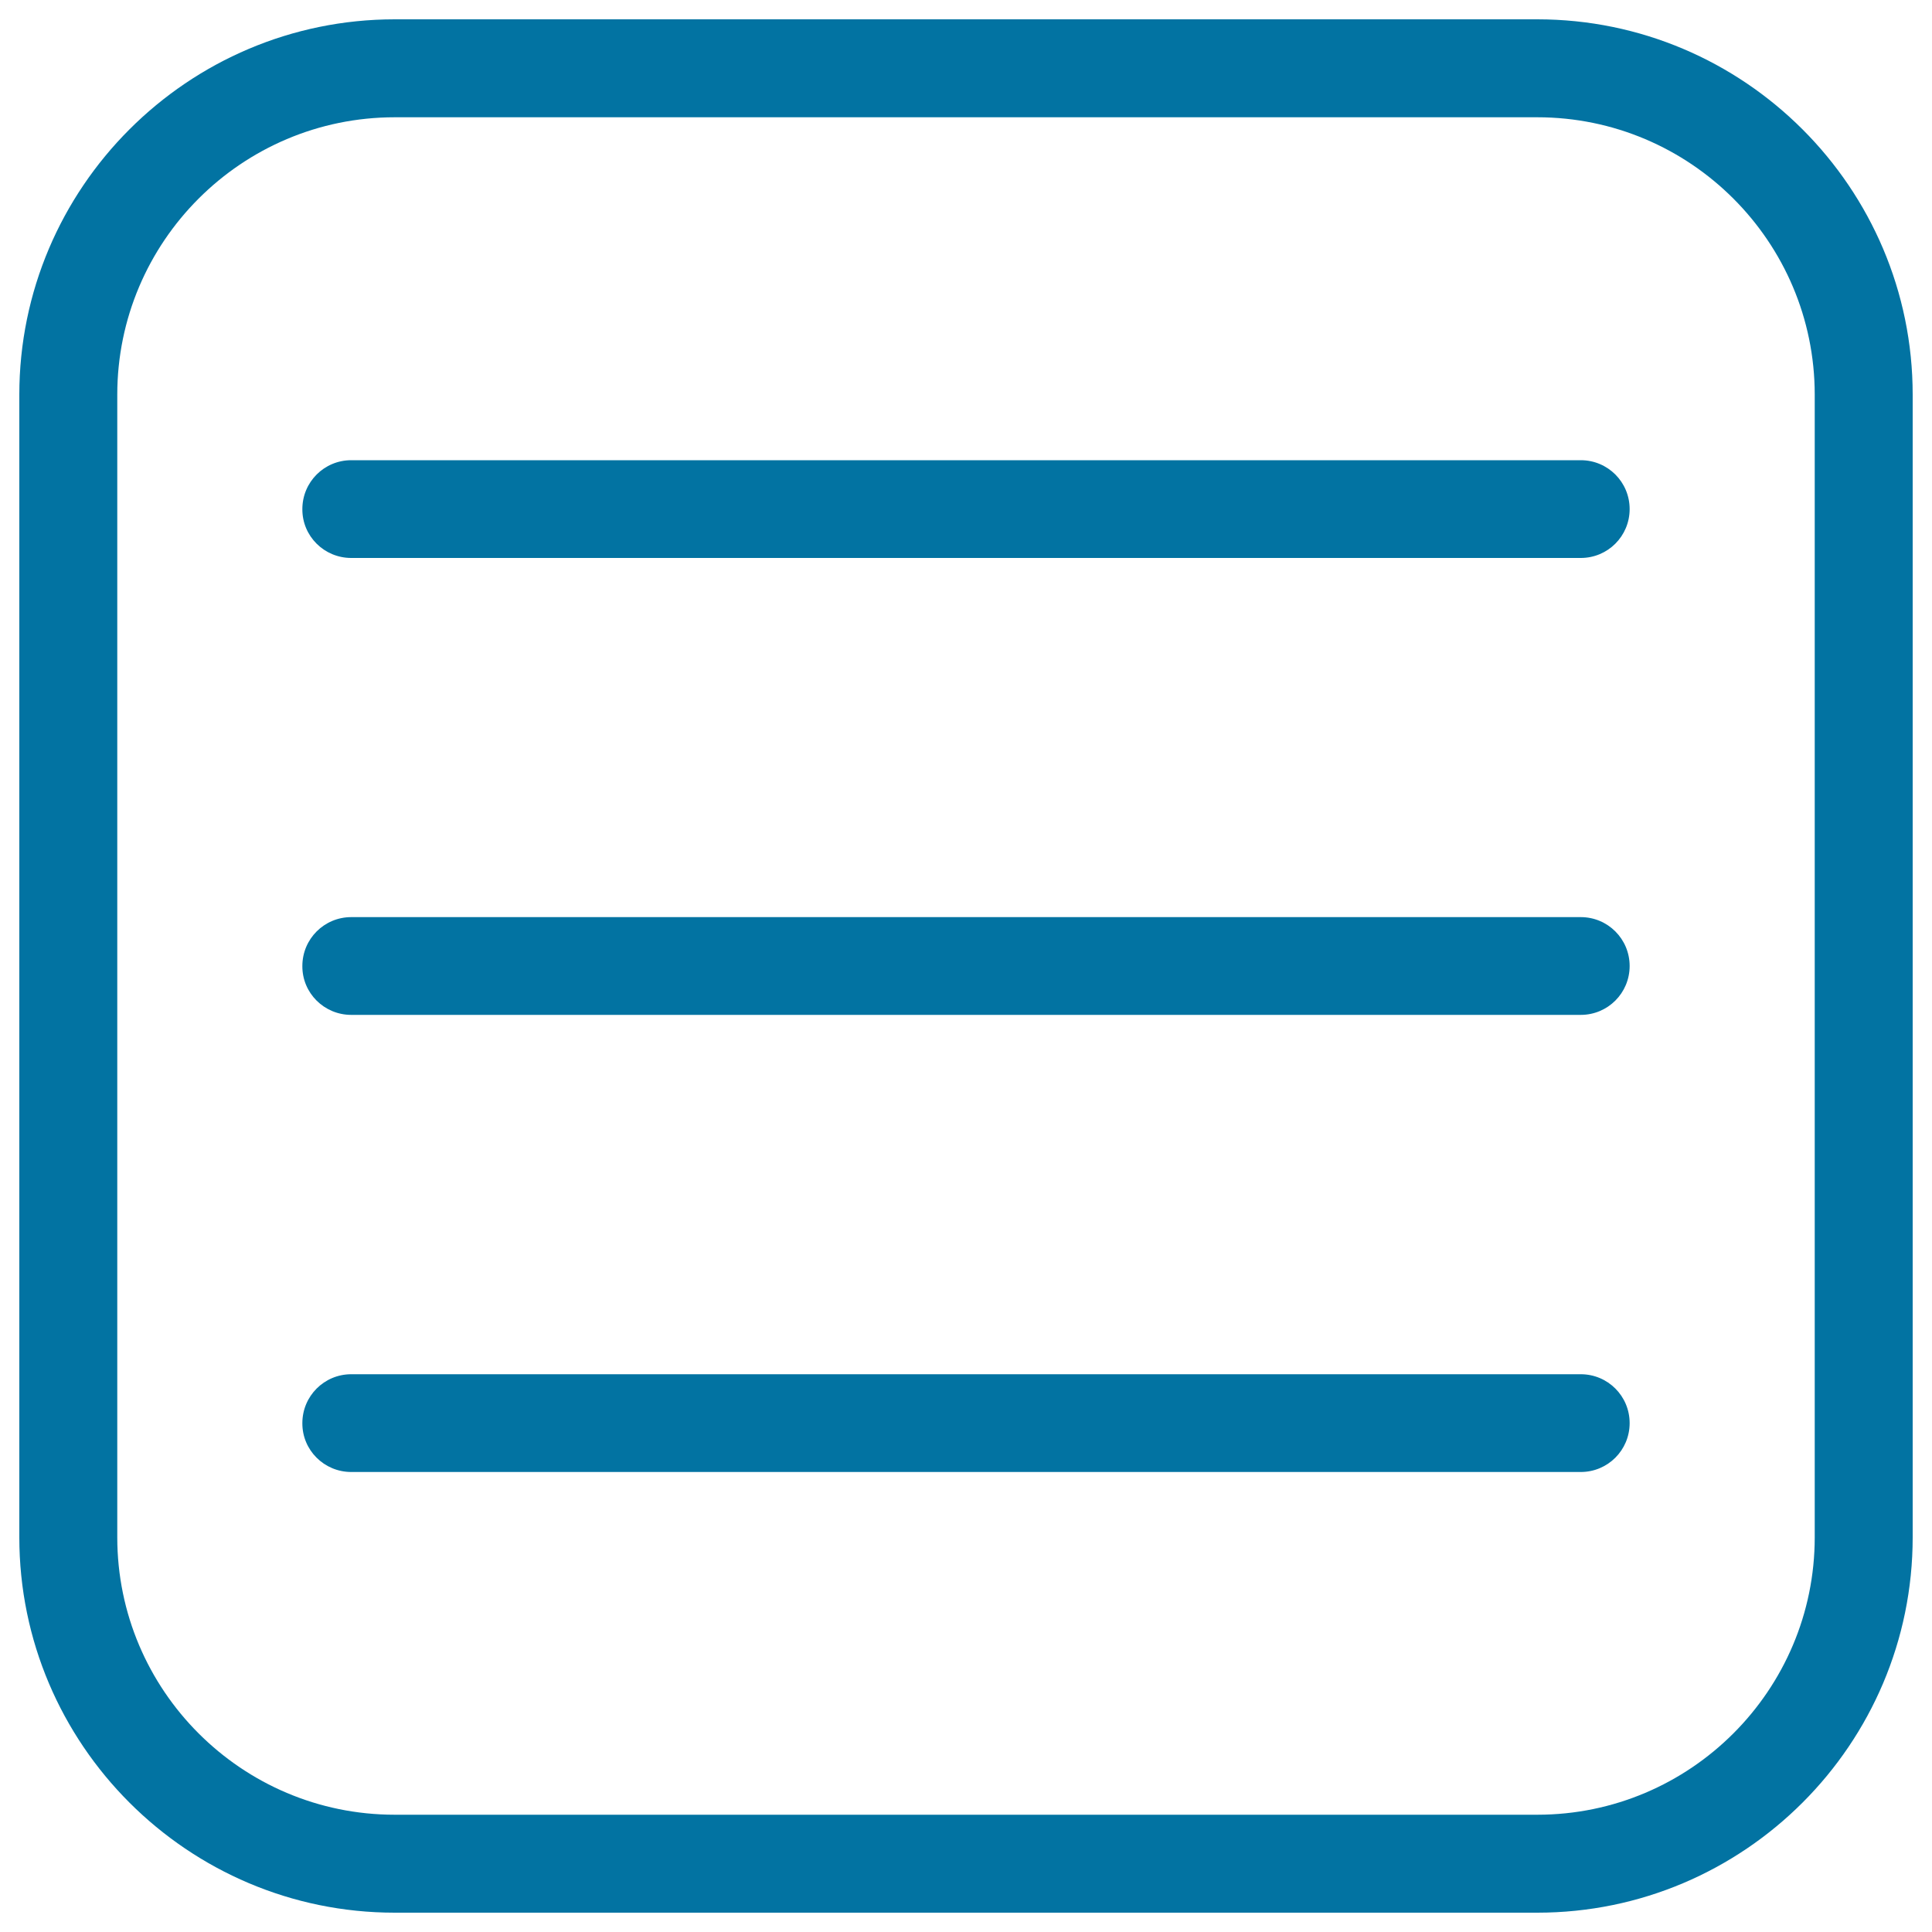
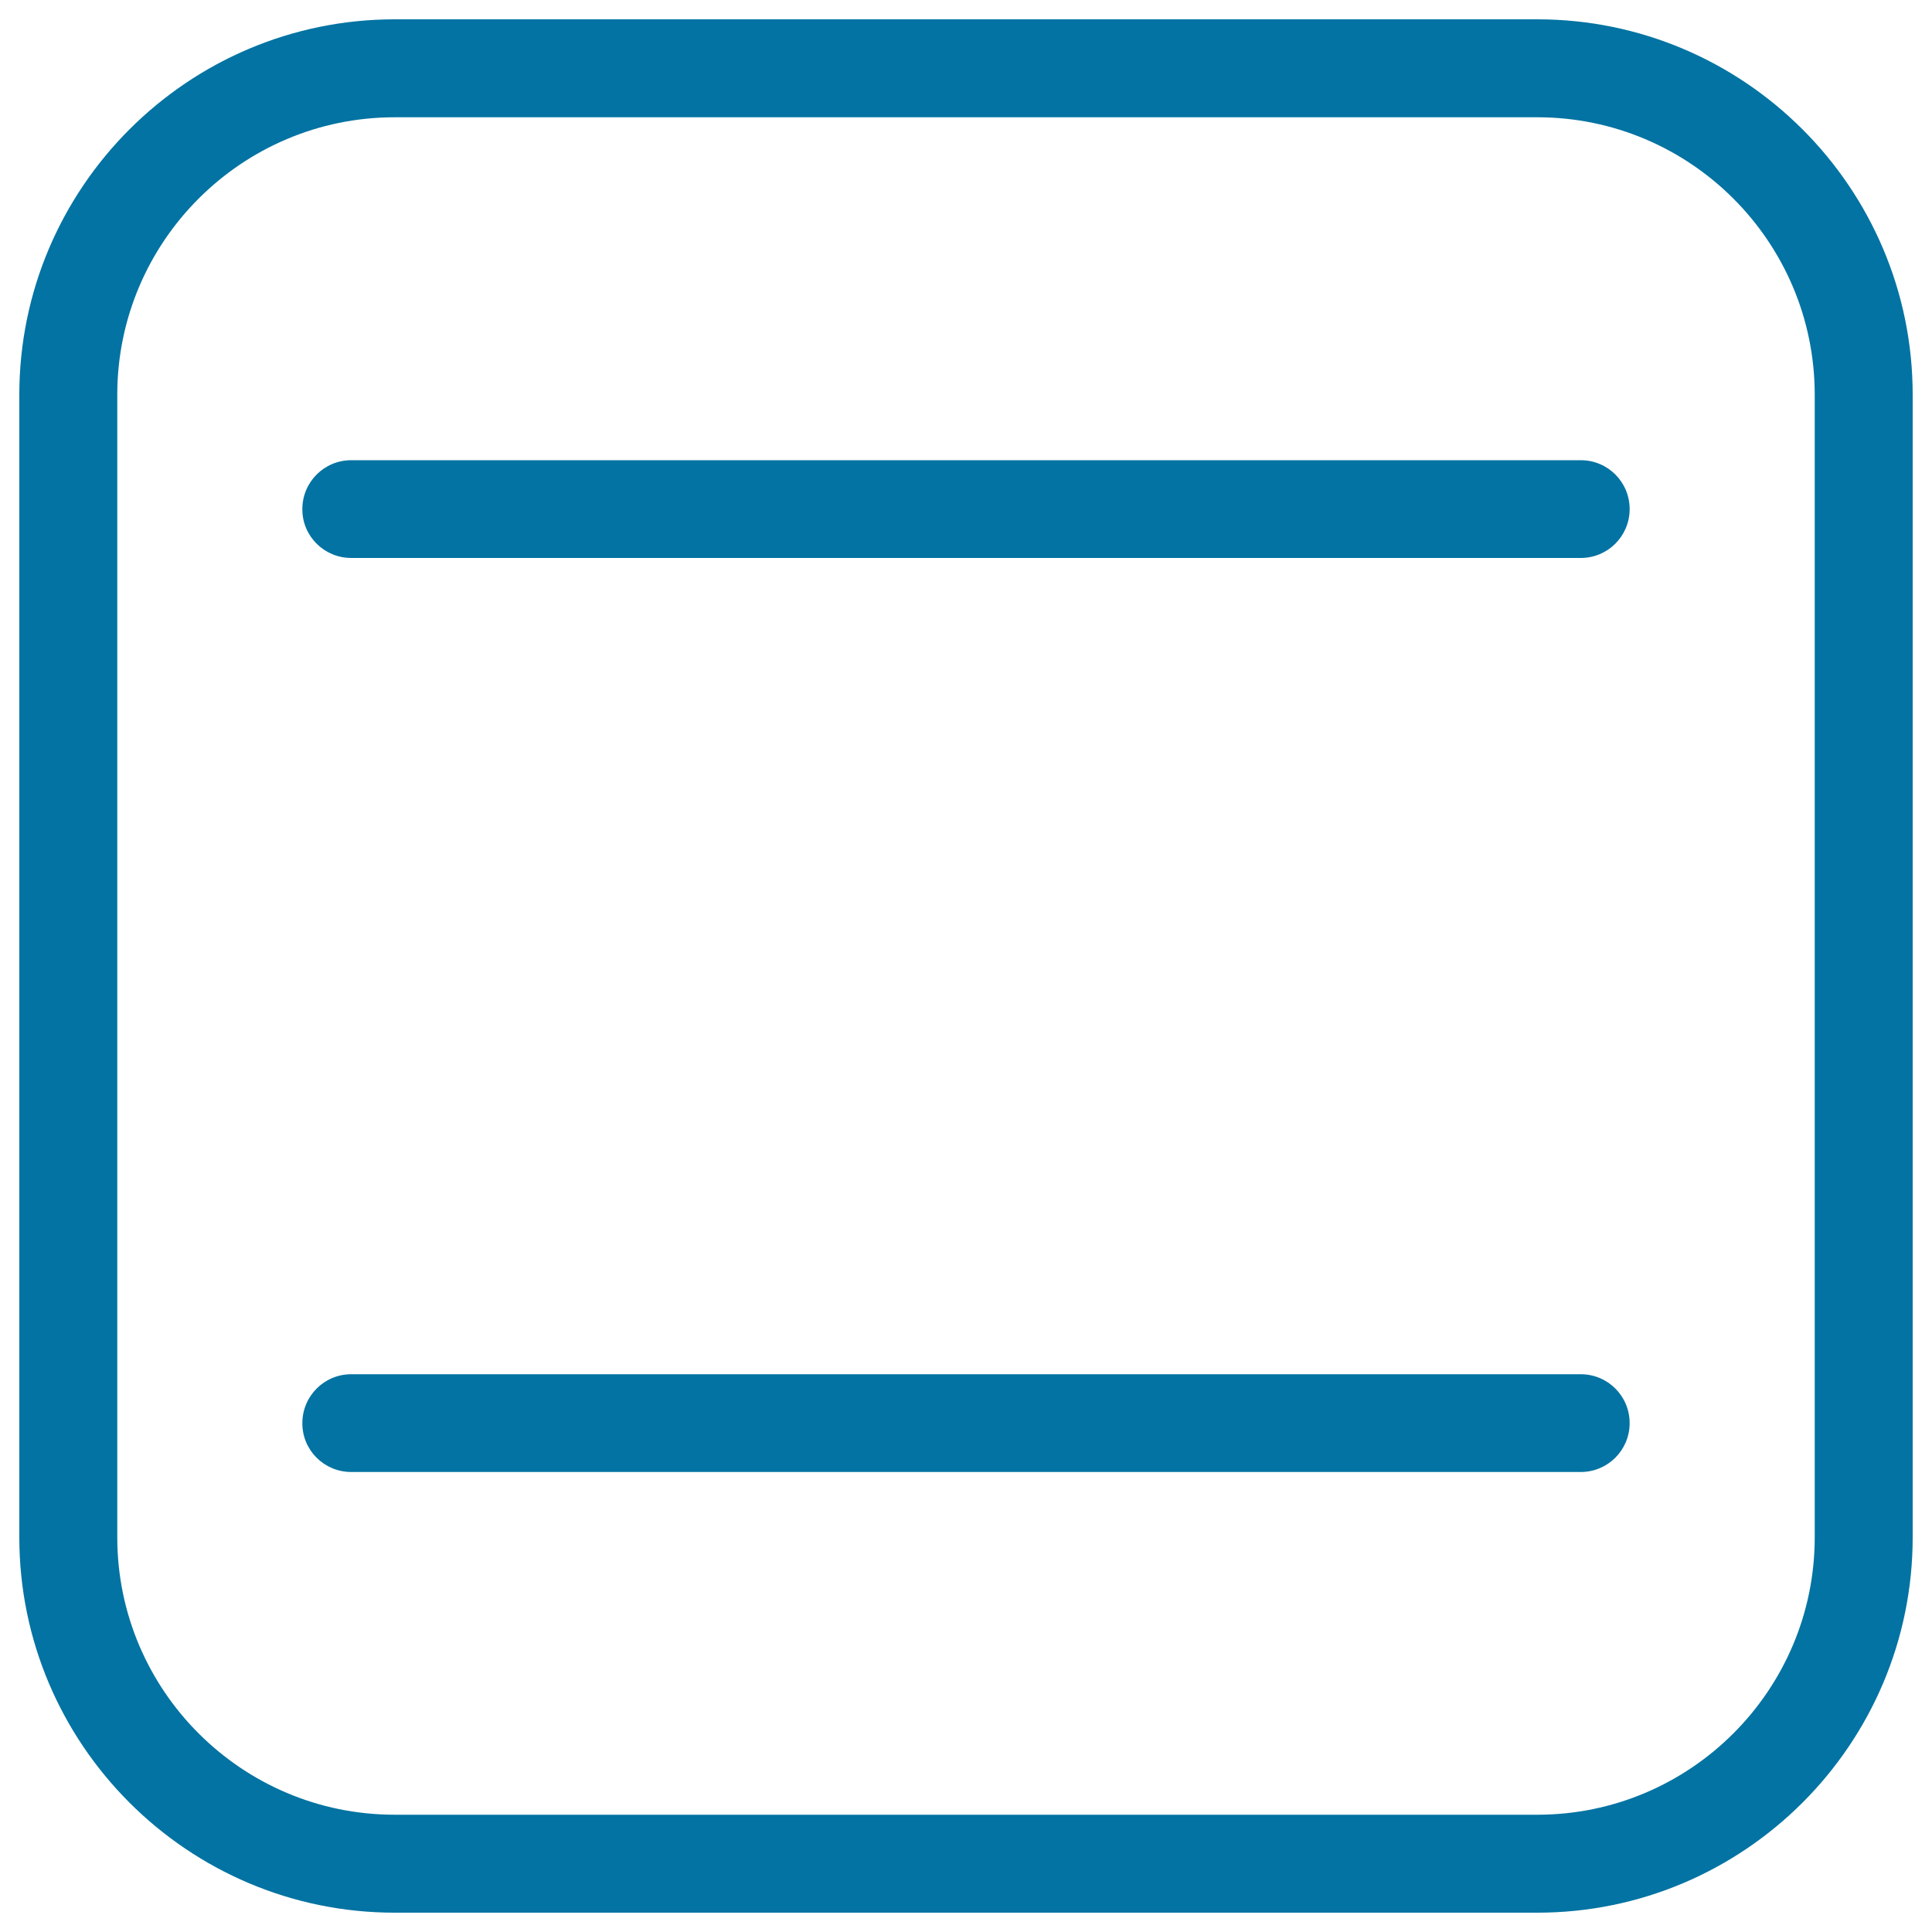
<svg xmlns="http://www.w3.org/2000/svg" viewBox="0 0 1000 1000" style="fill:#0273a2">
  <title>Printed Paper Of Rounded Square Shape SVG icon</title>
  <g>
    <g>
      <path d="M204.3,990h591.4C902.8,990,990,902.8,990,795.7V204.3C990,97.2,902.8,10,795.7,10H204.3C97.2,10,10,97.2,10,204.3v591.4C10,902.8,97.2,990,204.3,990z M60.7,204.3c0-79.2,64.4-143.6,143.6-143.6h591.4c79.2,0,143.6,64.4,143.6,143.6v591.4c0,79.2-64.4,143.6-143.6,143.6H204.3c-79.2,0-143.6-64.4-143.6-143.6V204.3L60.7,204.3z" />
      <path d="M181.8,288.8h636.4c14,0,25.3-11.3,25.3-25.3c0-14-11.3-25.3-25.3-25.3H181.8c-14,0-25.3,11.3-25.3,25.3C156.4,277.5,167.8,288.8,181.8,288.8z" />
-       <path d="M181.8,525.3h636.4c14,0,25.3-11.3,25.3-25.3c0-14-11.3-25.3-25.3-25.3H181.8c-14,0-25.3,11.3-25.3,25.3C156.4,514,167.8,525.3,181.8,525.3z" />
      <path d="M181.8,761.9h636.4c14,0,25.3-11.3,25.3-25.3c0-14-11.3-25.3-25.3-25.3H181.8c-14,0-25.3,11.3-25.3,25.3C156.4,750.6,167.8,761.9,181.8,761.9z" />
    </g>
  </g>
</svg>